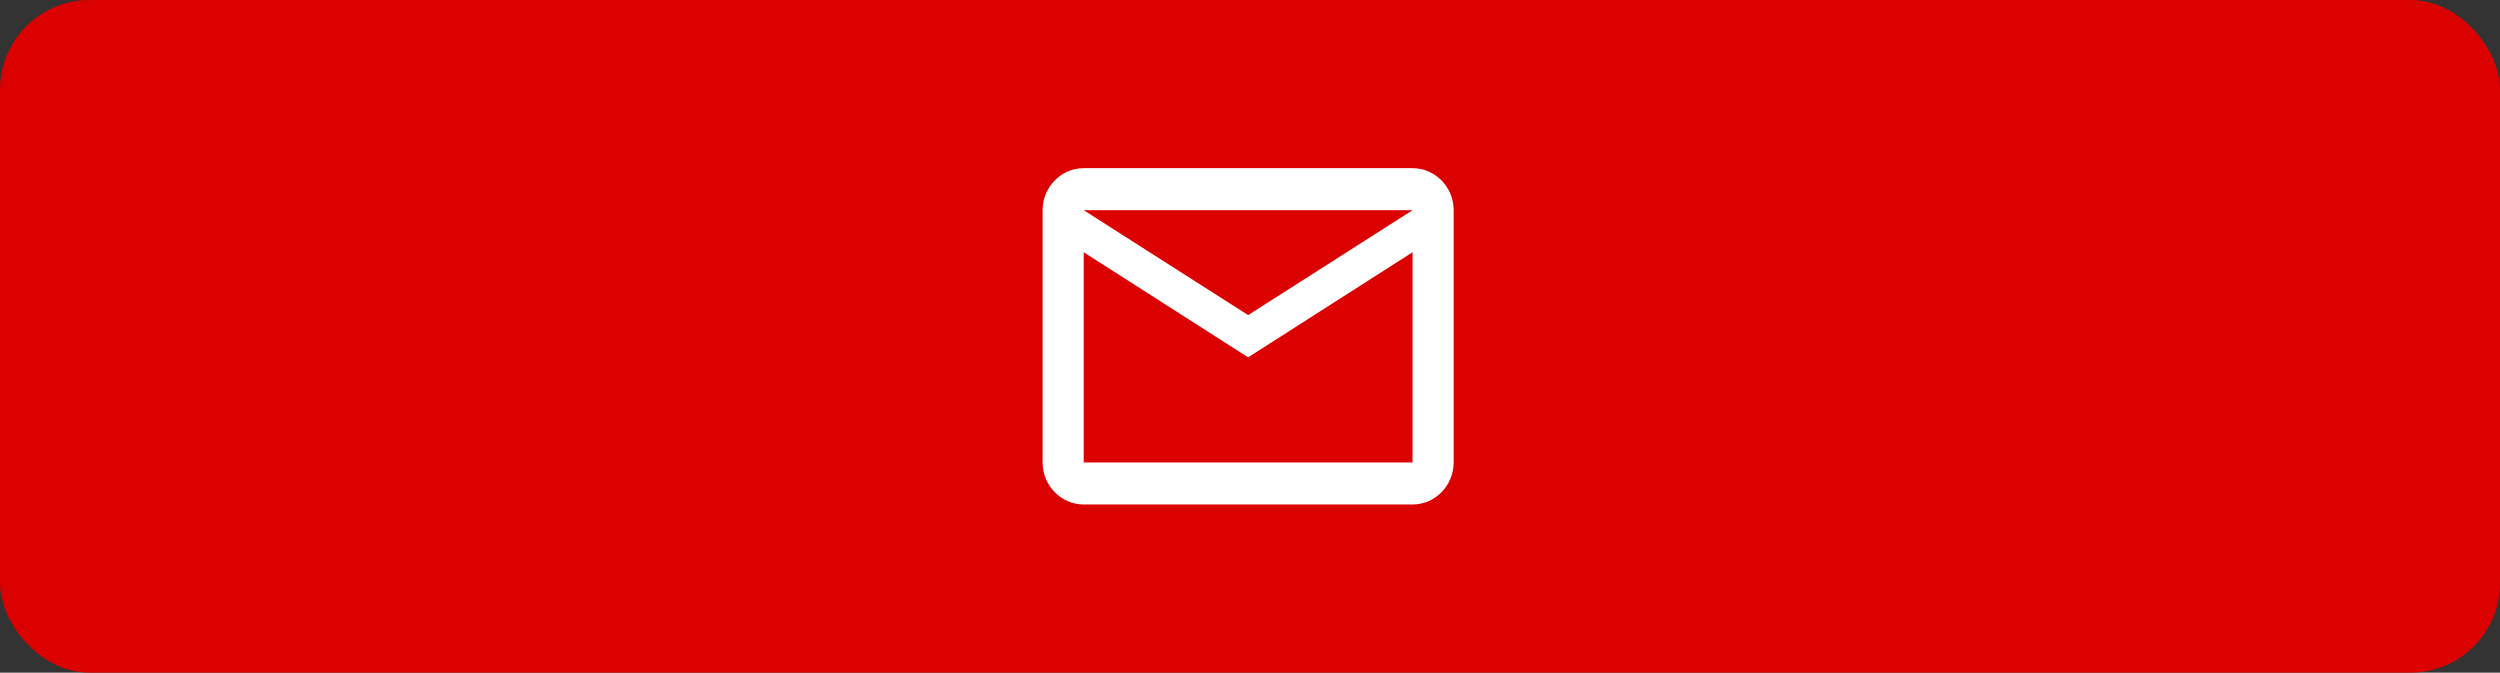
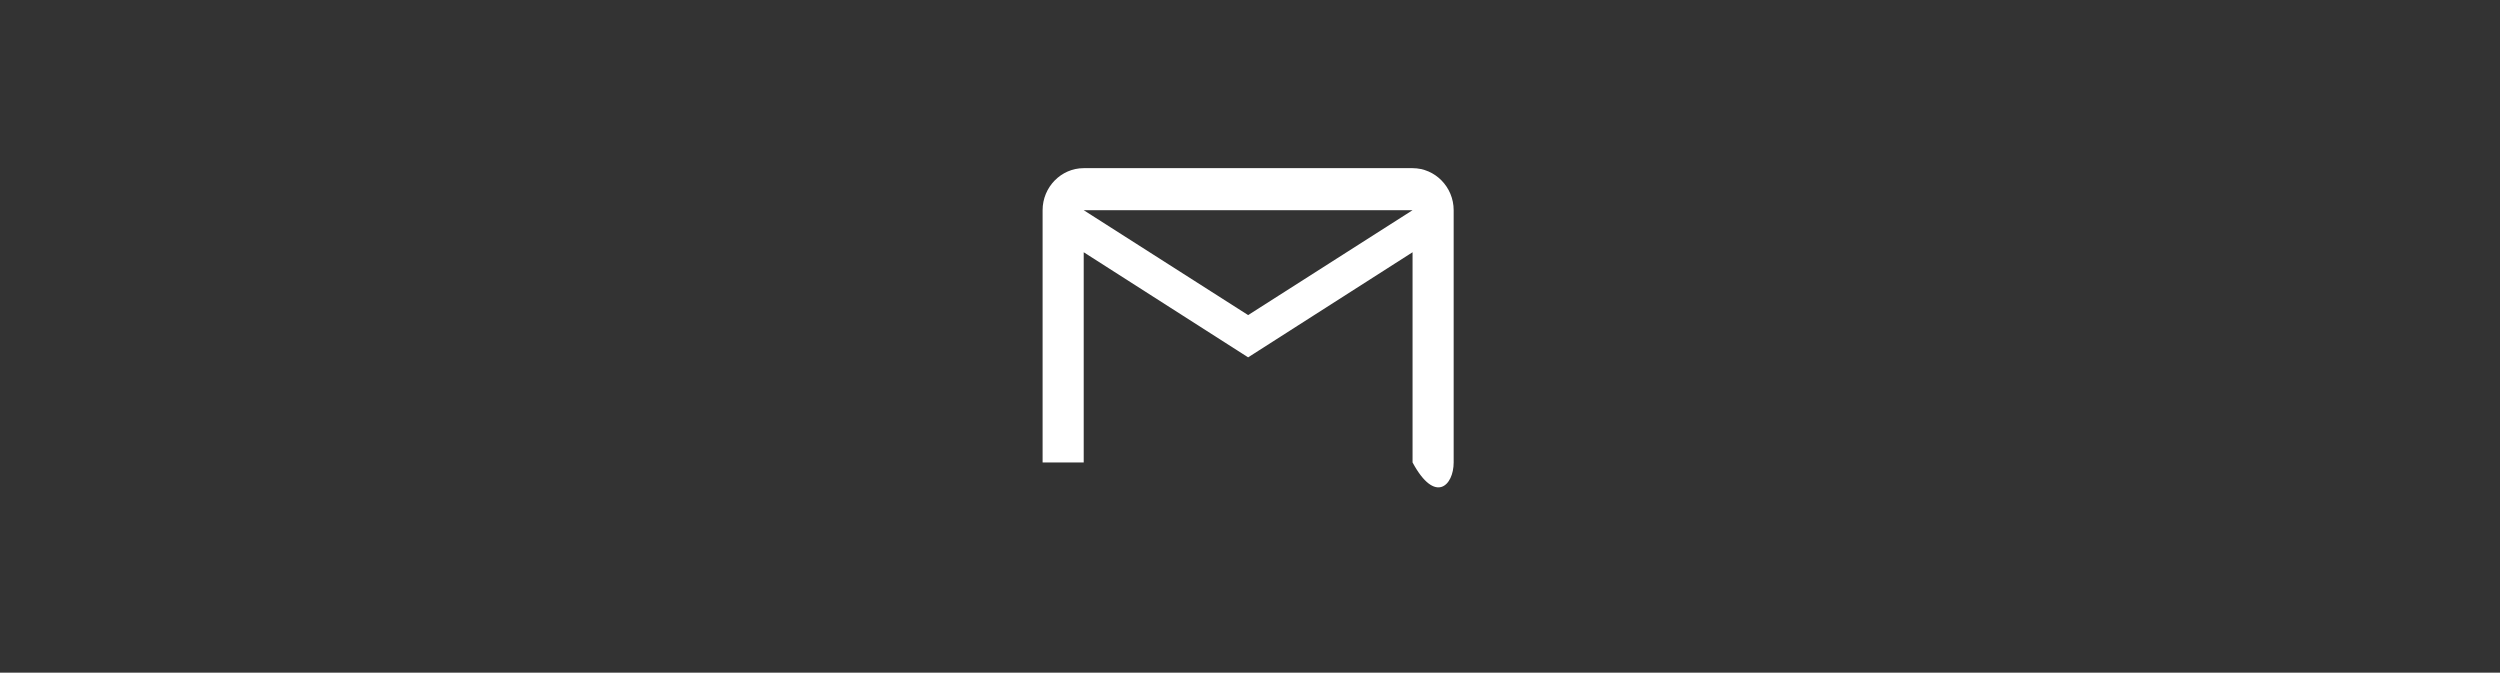
<svg xmlns="http://www.w3.org/2000/svg" width="223" height="60" viewBox="0 0 223 60" fill="none">
  <rect x="0" y="0" width="223" height="60" fill="#333333" stroke="none" />
-   <rect width="223" height="60" rx="8" fill="#DA0100" />
-   <path d="M129.667 18.75C129.667 16.688 128.017 15 126 15H96.667C94.65 15 93 16.688 93 18.75V41.25C93 43.312 94.65 45 96.667 45H126C128.017 45 129.667 43.312 129.667 41.25V18.75ZM126 18.75L111.333 28.106L96.667 18.75H126ZM126 41.25H96.667V22.5L111.333 31.875L126 22.5V41.25Z" fill="white" />
+   <path d="M129.667 18.75C129.667 16.688 128.017 15 126 15H96.667C94.65 15 93 16.688 93 18.75V41.25H126C128.017 45 129.667 43.312 129.667 41.25V18.75ZM126 18.75L111.333 28.106L96.667 18.75H126ZM126 41.25H96.667V22.5L111.333 31.875L126 22.5V41.25Z" fill="white" />
</svg>